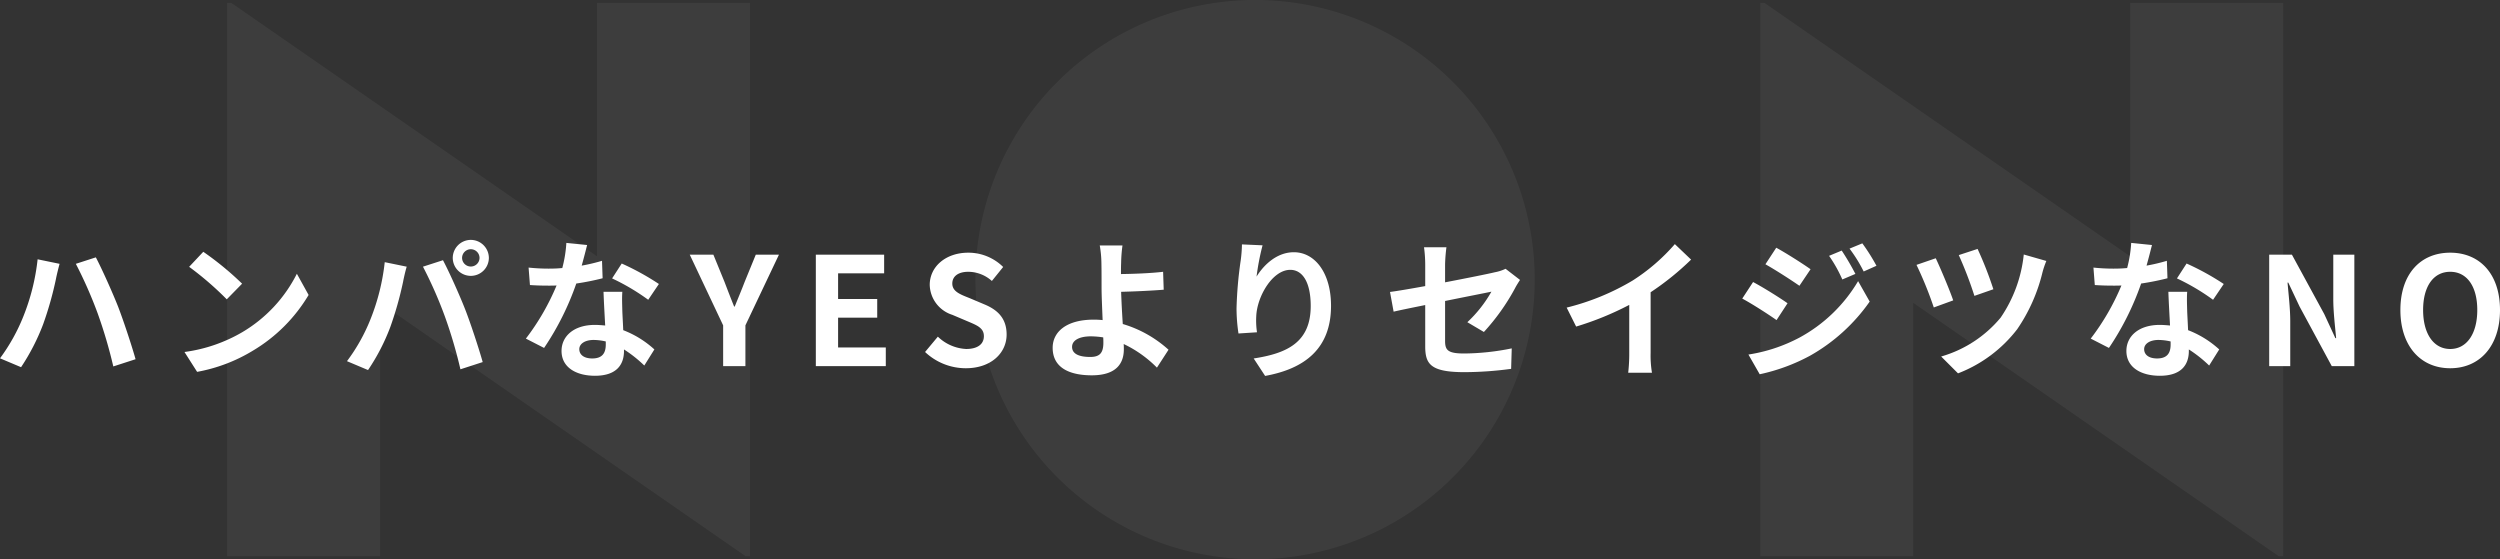
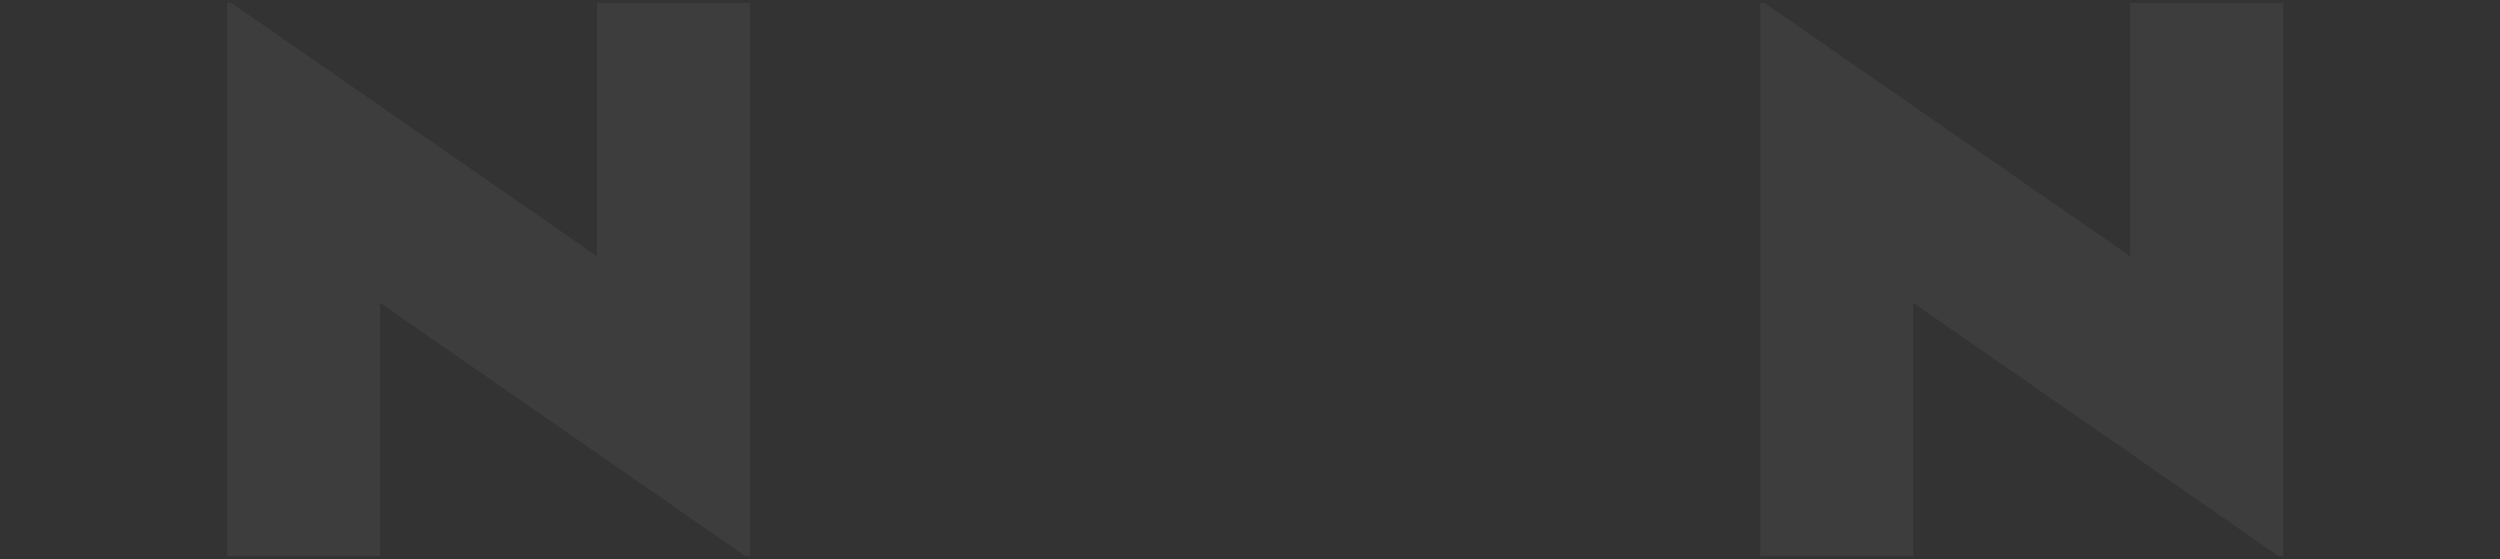
<svg xmlns="http://www.w3.org/2000/svg" width="332.3" height="74.334" viewBox="0 0 332.3 74.334">
  <rect x="0" y="0" width="332.3" height="74.334" fill="#333333" stroke="none" />
  <g id="グループ_659" data-name="グループ 659" transform="translate(-1447.097 -592.259)">
-     <path id="パス_617" data-name="パス 617" d="M-163.09-6.6a24.763,24.763,0,0,1-3.1,5.56l2.8,1.18a28.452,28.452,0,0,0,2.94-5.72,45.692,45.692,0,0,0,1.7-6.02c.08-.44.32-1.42.48-2l-2.92-.6A28.624,28.624,0,0,1-163.09-6.6Zm9.88-.42A63.015,63.015,0,0,1-151.13.04l2.96-.96c-.56-1.98-1.62-5.16-2.32-6.98-.76-1.92-2.14-5-2.96-6.56l-2.66.86A57.545,57.545,0,0,1-153.21-7.02Zm14.04-8.18-1.88,2a41.586,41.586,0,0,1,5,4.32l2.04-2.08A40.392,40.392,0,0,0-139.17-15.2Zm-2.5,13.32,1.68,2.64a21.659,21.659,0,0,0,7.42-2.82,21.267,21.267,0,0,0,7.4-7.4l-1.56-2.82a18.832,18.832,0,0,1-7.28,7.78A20.614,20.614,0,0,1-141.67-1.88Zm36.9-12.5a1.161,1.161,0,0,1,1.16-1.16,1.161,1.161,0,0,1,1.16,1.16,1.157,1.157,0,0,1-1.16,1.14A1.157,1.157,0,0,1-104.77-14.38Zm-1.24,0a2.4,2.4,0,0,0,2.4,2.38,2.4,2.4,0,0,0,2.4-2.38,2.407,2.407,0,0,0-2.4-2.4A2.407,2.407,0,0,0-106.01-14.38Zm-10.94,8.16a24.1,24.1,0,0,1-3.12,5.56l2.8,1.18a27.5,27.5,0,0,0,2.96-5.72,46.565,46.565,0,0,0,1.7-6.02c.08-.44.3-1.42.48-2l-2.92-.6A28.818,28.818,0,0,1-116.95-6.22Zm9.88-.42A61.8,61.8,0,0,1-104.99.42l2.96-.96c-.56-1.98-1.62-5.18-2.32-6.98-.76-1.94-2.14-5.02-2.96-6.56l-2.66.86A56.027,56.027,0,0,1-107.07-6.64Zm18.92-9.46-2.76-.28a16.819,16.819,0,0,1-.54,3.34c-.62.06-1.22.08-1.82.08a25.266,25.266,0,0,1-2.66-.14l.18,2.32c.86.06,1.68.08,2.5.08.34,0,.68,0,1.04-.02a31.511,31.511,0,0,1-4.08,7.06l2.42,1.24a36.852,36.852,0,0,0,4.28-8.56,34.7,34.7,0,0,0,3.5-.7L-86.17-14a24.518,24.518,0,0,1-2.7.64C-88.57-14.44-88.31-15.46-88.15-16.1ZM-89.19-2.26c0-.7.74-1.22,1.9-1.22a7.185,7.185,0,0,1,1.62.2v.4c0,1.1-.42,1.86-1.8,1.86C-88.57-1.02-89.19-1.52-89.19-2.26Zm5.72-7.62h-2.5c.04,1.22.14,3,.22,4.48-.46-.04-.9-.08-1.38-.08-2.78,0-4.42,1.5-4.42,3.46,0,2.2,1.96,3.3,4.44,3.3,2.84,0,3.86-1.44,3.86-3.3v-.2a16.955,16.955,0,0,1,2.7,2.14l1.34-2.14a13.079,13.079,0,0,0-4.14-2.56c-.04-1-.1-1.96-.12-2.54C-83.49-8.2-83.53-9.04-83.47-9.88Zm3.44,1.06,1.42-2.1a34.451,34.451,0,0,0-4.94-2.72l-1.28,1.98A28.866,28.866,0,0,1-80.03-8.82ZM-70.07,0h2.96V-5.42l4.46-9.4h-3.08l-1.48,3.62c-.42,1.1-.86,2.14-1.32,3.28h-.08c-.46-1.14-.86-2.18-1.28-3.28l-1.48-3.62h-3.14l4.44,9.4Zm12.32,0h9.3V-2.48h-6.34V-6.44h5.2V-8.92h-5.2v-3.42h6.12v-2.48h-9.08Zm19.92.28c3.42,0,5.44-2.06,5.44-4.48,0-2.14-1.18-3.28-2.98-4.02l-1.94-.82c-1.26-.5-2.3-.88-2.3-1.94,0-.98.82-1.56,2.12-1.56a4.721,4.721,0,0,1,3.14,1.22l1.5-1.86a6.568,6.568,0,0,0-4.64-1.9c-3,0-5.12,1.86-5.12,4.28a4.288,4.288,0,0,0,3,3.98l1.98.84c1.32.56,2.22.9,2.22,2,0,1.04-.82,1.7-2.36,1.7a5.823,5.823,0,0,1-3.76-1.64l-1.7,2.04A7.887,7.887,0,0,0-37.83.28Zm14.14-2.84c0-.86.94-1.4,2.5-1.4a10.879,10.879,0,0,1,1.64.14c.02.28.02.52.02.7,0,1.34-.46,1.9-1.74,1.9C-22.67-1.22-23.69-1.58-23.69-2.56Zm6.7-13.48h-3.02a14.472,14.472,0,0,1,.22,2.34c.02.86.02,2.04.02,3.26,0,1.06.08,2.76.14,4.32a11.366,11.366,0,0,0-1.18-.06c-3.68,0-5.46,1.66-5.46,3.74,0,2.72,2.34,3.66,5.2,3.66,3.36,0,4.26-1.68,4.26-3.46,0-.2,0-.44-.02-.7A15.6,15.6,0,0,1-12.41.2l1.54-2.38A15.7,15.7,0,0,0-16.95-5.6c-.1-1.48-.18-3.08-.22-4.28,1.62-.04,3.98-.14,5.66-.28l-.08-2.38c-1.66.2-4,.28-5.6.3,0-.52,0-1,.02-1.46A19.25,19.25,0,0,1-16.99-16.04Zm18.62-.02-2.74-.12a17.714,17.714,0,0,1-.16,2.1,52.624,52.624,0,0,0-.56,6.4,22.622,22.622,0,0,0,.26,3.34L.89-4.5a10.458,10.458,0,0,1-.1-2.12c.1-2.64,2.16-6.18,4.52-6.18,1.68,0,2.72,1.72,2.72,4.8,0,4.84-3.14,6.3-7.58,6.98L1.97,1.3c5.3-.96,8.76-3.66,8.76-9.32,0-4.4-2.16-7.12-4.94-7.12-2.26,0-4,1.68-4.96,3.24A32.611,32.611,0,0,1,1.63-16.06ZM23.25-2.66C23.25-.3,23.91.8,28.47.8a47.012,47.012,0,0,0,6.2-.44l.08-2.72a32.673,32.673,0,0,1-6.3.68c-2.2,0-2.56-.44-2.56-1.68v-5.3c2.84-.58,5.54-1.1,6.16-1.24a17.03,17.03,0,0,1-3.2,4.06l2.2,1.3a28.664,28.664,0,0,0,4.14-5.82c.18-.36.48-.82.66-1.1l-1.92-1.48a5.639,5.639,0,0,1-1.42.46c-.9.22-3.7.78-6.62,1.34V-13.5a21.021,21.021,0,0,1,.18-2.3H23.09a17.3,17.3,0,0,1,.16,2.3v2.86c-1.98.36-3.74.66-4.68.78l.48,2.62c.84-.2,2.42-.52,4.2-.88Zm18.8-5.12,1.26,2.52a40.075,40.075,0,0,0,7.06-2.88v6.4A22.4,22.4,0,0,1,50.23.88h3.16a13.75,13.75,0,0,1-.18-2.62V-9.82a36.685,36.685,0,0,0,5.38-4.34l-2.16-2.06a25.641,25.641,0,0,1-5.64,4.86A32.16,32.16,0,0,1,42.05-7.78Zm36.56-7.58-1.68.7a18.065,18.065,0,0,1,1.76,3.14l1.74-.74A34.009,34.009,0,0,0,78.61-15.36Zm2.74-.96-1.7.7a19.218,19.218,0,0,1,1.88,3.04l1.7-.76A25.719,25.719,0,0,0,81.35-16.32Zm-11.44.58-1.44,2.2c1.32.74,3.4,2.08,4.52,2.86l1.48-2.2C73.43-13.62,71.23-15.02,69.91-15.74Zm-3.7,14.2,1.5,2.62a25.153,25.153,0,0,0,6.68-2.46,24.125,24.125,0,0,0,7.94-7.2L80.79-11.3a20.246,20.246,0,0,1-7.78,7.5A21.448,21.448,0,0,1,66.21-1.54Zm.62-9.64-1.44,2.2c1.34.72,3.42,2.06,4.56,2.86l1.46-2.24C70.39-9.08,68.19-10.46,66.83-11.18Zm29.84-4.4-2.5.82a51.168,51.168,0,0,1,2.08,5.42l2.52-.88A48.341,48.341,0,0,0,96.67-15.58Zm9.14,1.6-3-.86a18.147,18.147,0,0,1-3.08,8.4,16.044,16.044,0,0,1-7.9,5.16L94.07.96a18.111,18.111,0,0,0,7.86-5.86,22.758,22.758,0,0,0,3.36-7.54A11.652,11.652,0,0,1,105.81-13.98Zm-14.7-.36-2.56.88a49.884,49.884,0,0,1,2.3,5.66l2.58-.94C92.97-10.1,91.71-13.08,91.11-14.34Zm28.74-1.76-2.76-.28a16.819,16.819,0,0,1-.54,3.34c-.62.06-1.22.08-1.82.08a25.266,25.266,0,0,1-2.66-.14l.18,2.32c.86.06,1.68.08,2.5.08.34,0,.68,0,1.04-.02a31.511,31.511,0,0,1-4.08,7.06l2.42,1.24a36.852,36.852,0,0,0,4.28-8.56,34.7,34.7,0,0,0,3.5-.7L121.83-14a24.519,24.519,0,0,1-2.7.64C119.43-14.44,119.69-15.46,119.85-16.1ZM118.81-2.26c0-.7.74-1.22,1.9-1.22a7.185,7.185,0,0,1,1.62.2v.4c0,1.1-.42,1.86-1.8,1.86C119.43-1.02,118.81-1.52,118.81-2.26Zm5.72-7.62h-2.5c.04,1.22.14,3,.22,4.48-.46-.04-.9-.08-1.38-.08-2.78,0-4.42,1.5-4.42,3.46,0,2.2,1.96,3.3,4.44,3.3,2.84,0,3.86-1.44,3.86-3.3v-.2a16.955,16.955,0,0,1,2.7,2.14l1.34-2.14a13.079,13.079,0,0,0-4.14-2.56c-.04-1-.1-1.96-.12-2.54C124.51-8.2,124.47-9.04,124.53-9.88Zm3.44,1.06,1.42-2.1a34.451,34.451,0,0,0-4.94-2.72l-1.28,1.98A28.866,28.866,0,0,1,127.97-8.82ZM135.43,0h2.8V-5.94c0-1.7-.22-3.56-.36-5.16h.1l1.5,3.18L143.75,0h3V-14.82h-2.8V-8.9c0,1.68.24,3.64.38,5.18h-.1l-1.48-3.2-4.3-7.9h-3.02Zm24.06.28c3.92,0,6.62-2.94,6.62-7.74s-2.7-7.62-6.62-7.62-6.62,2.8-6.62,7.62C152.87-2.66,155.57.28,159.49.28Zm0-2.56c-2.2,0-3.6-2.02-3.6-5.18,0-3.18,1.4-5.08,3.6-5.08s3.6,1.9,3.6,5.08C163.09-4.3,161.69-2.28,159.49-2.28Z" transform="translate(1613.287 640.926)" fill="#fff" />
    <g id="グループ_633" data-name="グループ 633" transform="translate(1438.287 548.247)" opacity="0.054">
-       <path id="パス_148" data-name="パス 148" d="M83.594,74.334A37.167,37.167,0,1,1,120.76,37.167,37.165,37.165,0,0,1,83.594,74.334" transform="translate(92.044 44.012)" fill="#fff" />
      <path id="パス_149" data-name="パス 149" d="M69.5.184H49.175V33.869L.564.184H0V73.733H20.33V40.039L68.937,73.733H69.5Z" transform="translate(39 44.222)" fill="#fff" />
      <path id="パス_150" data-name="パス 150" d="M164.619.184H144.294V33.869L95.683.184h-.563V73.733h20.329V40.039l48.607,33.694h.563Z" transform="translate(147.666 44.222)" fill="#fff" />
    </g>
  </g>
</svg>